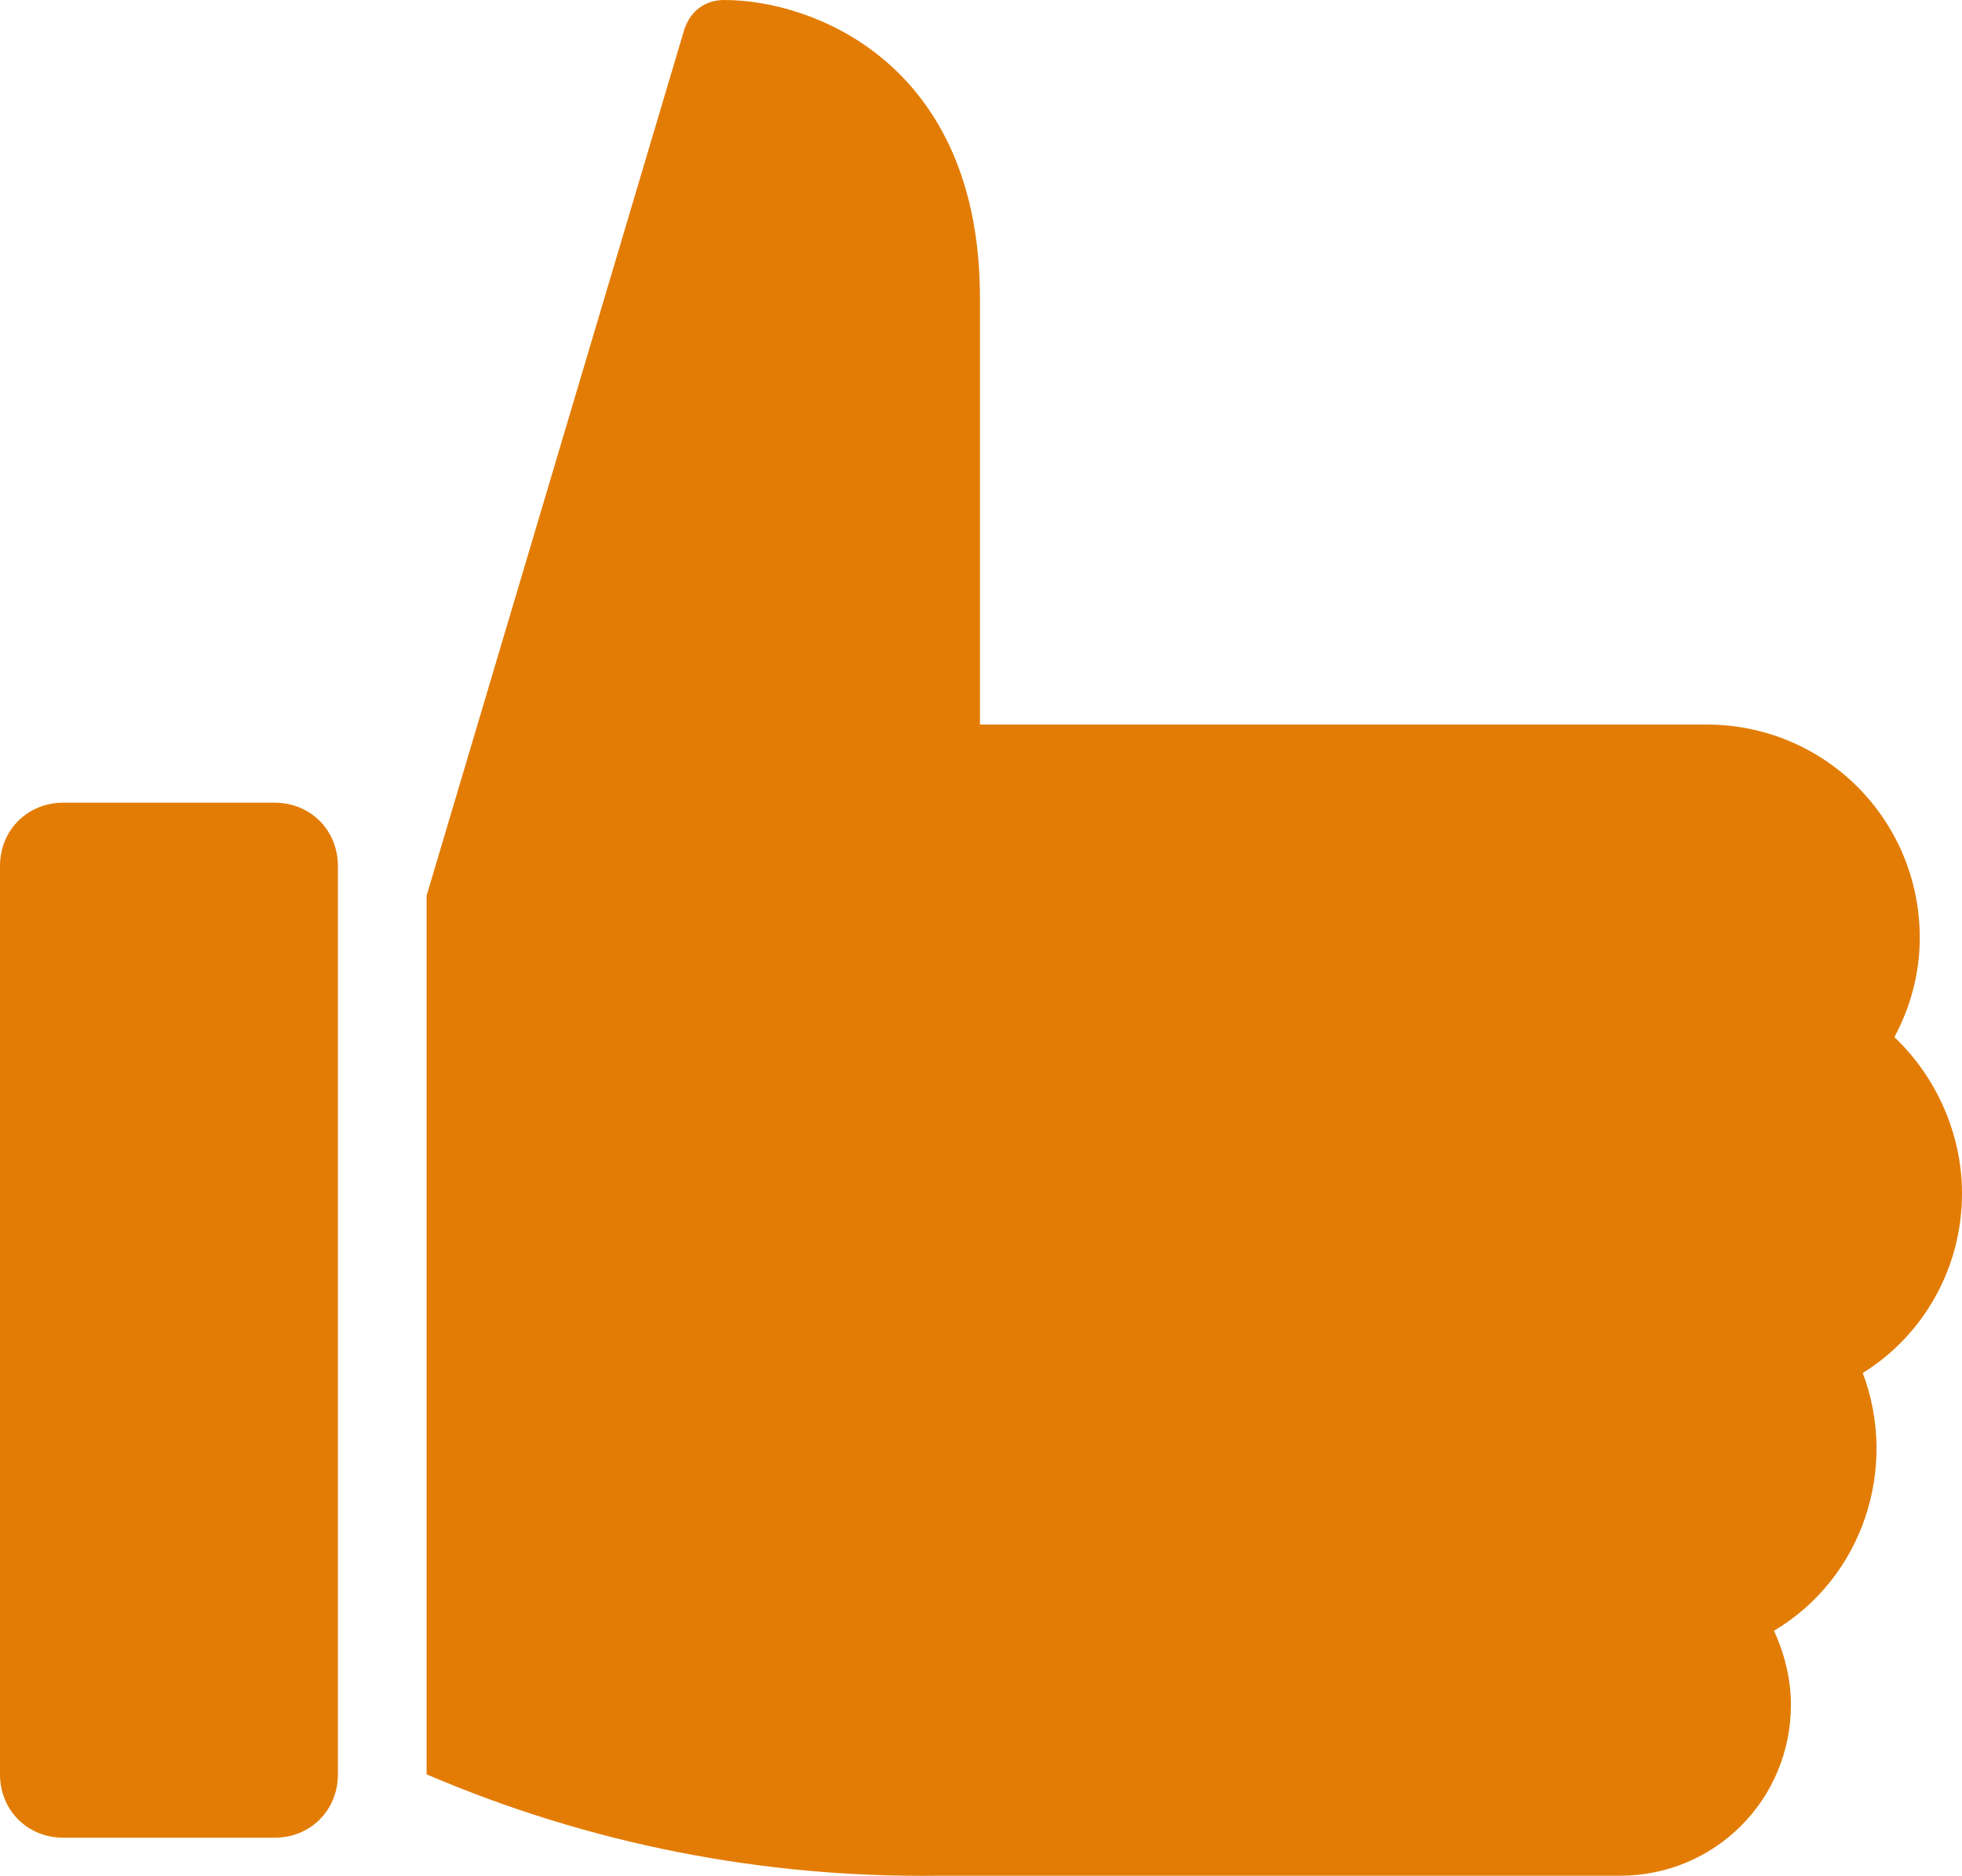
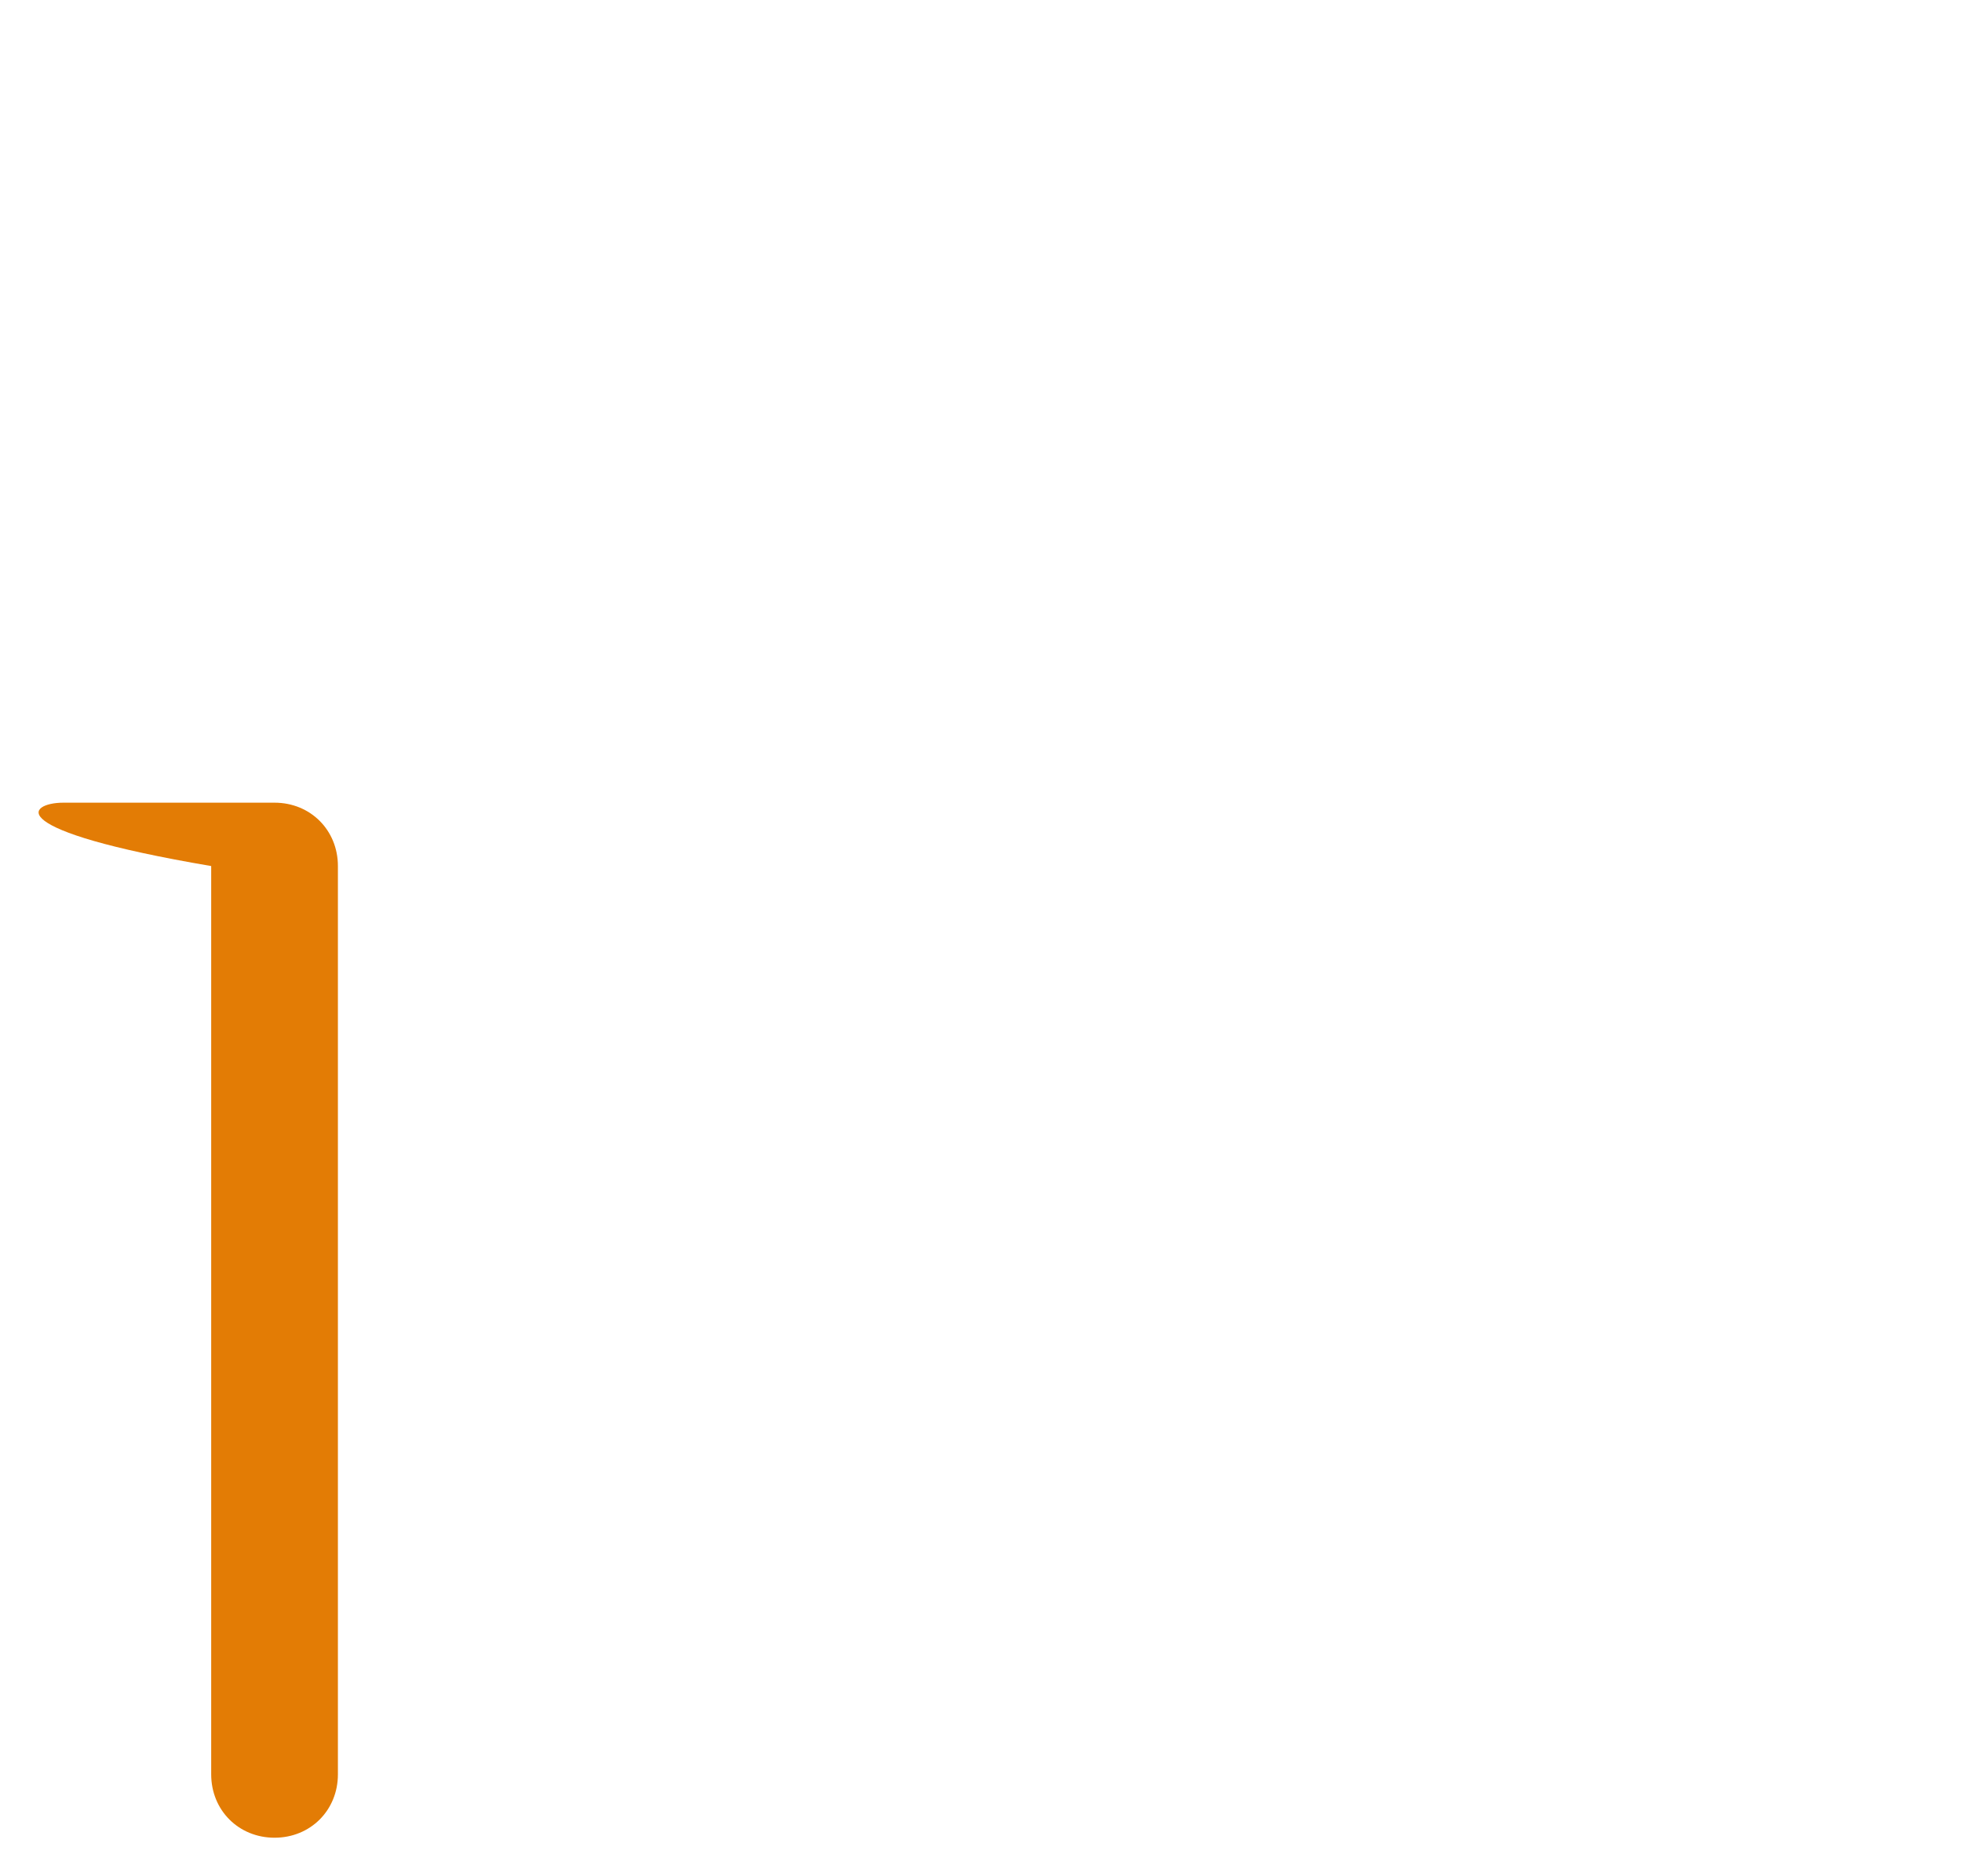
<svg xmlns="http://www.w3.org/2000/svg" version="1.1" id="Layer_1" x="0px" y="0px" viewBox="0 0 92.9 88.8" style="enable-background:new 0 0 92.9 88.8;" xml:space="preserve">
  <style type="text/css">
	.st0{fill:#E37C05;}
</style>
  <g id="thumb-up" transform="translate(-1 -1)">
-     <path id="Rectangle_69" class="st0" d="M4,39h10c1.7,0,3,1.3,3,3v43c0,1.7-1.3,3-3,3H4c-1.7,0-3-1.3-3-3V42C1,40.3,2.3,39,4,39z" />
-     <path id="Path_58" class="st0" d="M93.9,57.5c0-2.8-1.2-5.5-3.2-7.4c0.8-1.5,1.2-3.1,1.2-4.7c0-5.6-4.5-10.1-10.1-10.1H47.4V15.1   C47.4,4,39.5,1,35.3,1c-0.9,0-1.6,0.5-1.9,1.4l-12.2,41V85c7.7,3.3,15.9,4.9,24.2,4.8h32.3c4.5,0,8.1-3.6,8.1-8.1   c0-1.2-0.3-2.4-0.8-3.5c4.2-2.5,5.9-7.7,4.2-12.2C92.1,64.2,93.9,61,93.9,57.5L93.9,57.5z" />
+     <path id="Rectangle_69" class="st0" d="M4,39h10c1.7,0,3,1.3,3,3v43c0,1.7-1.3,3-3,3c-1.7,0-3-1.3-3-3V42C1,40.3,2.3,39,4,39z" />
  </g>
</svg>